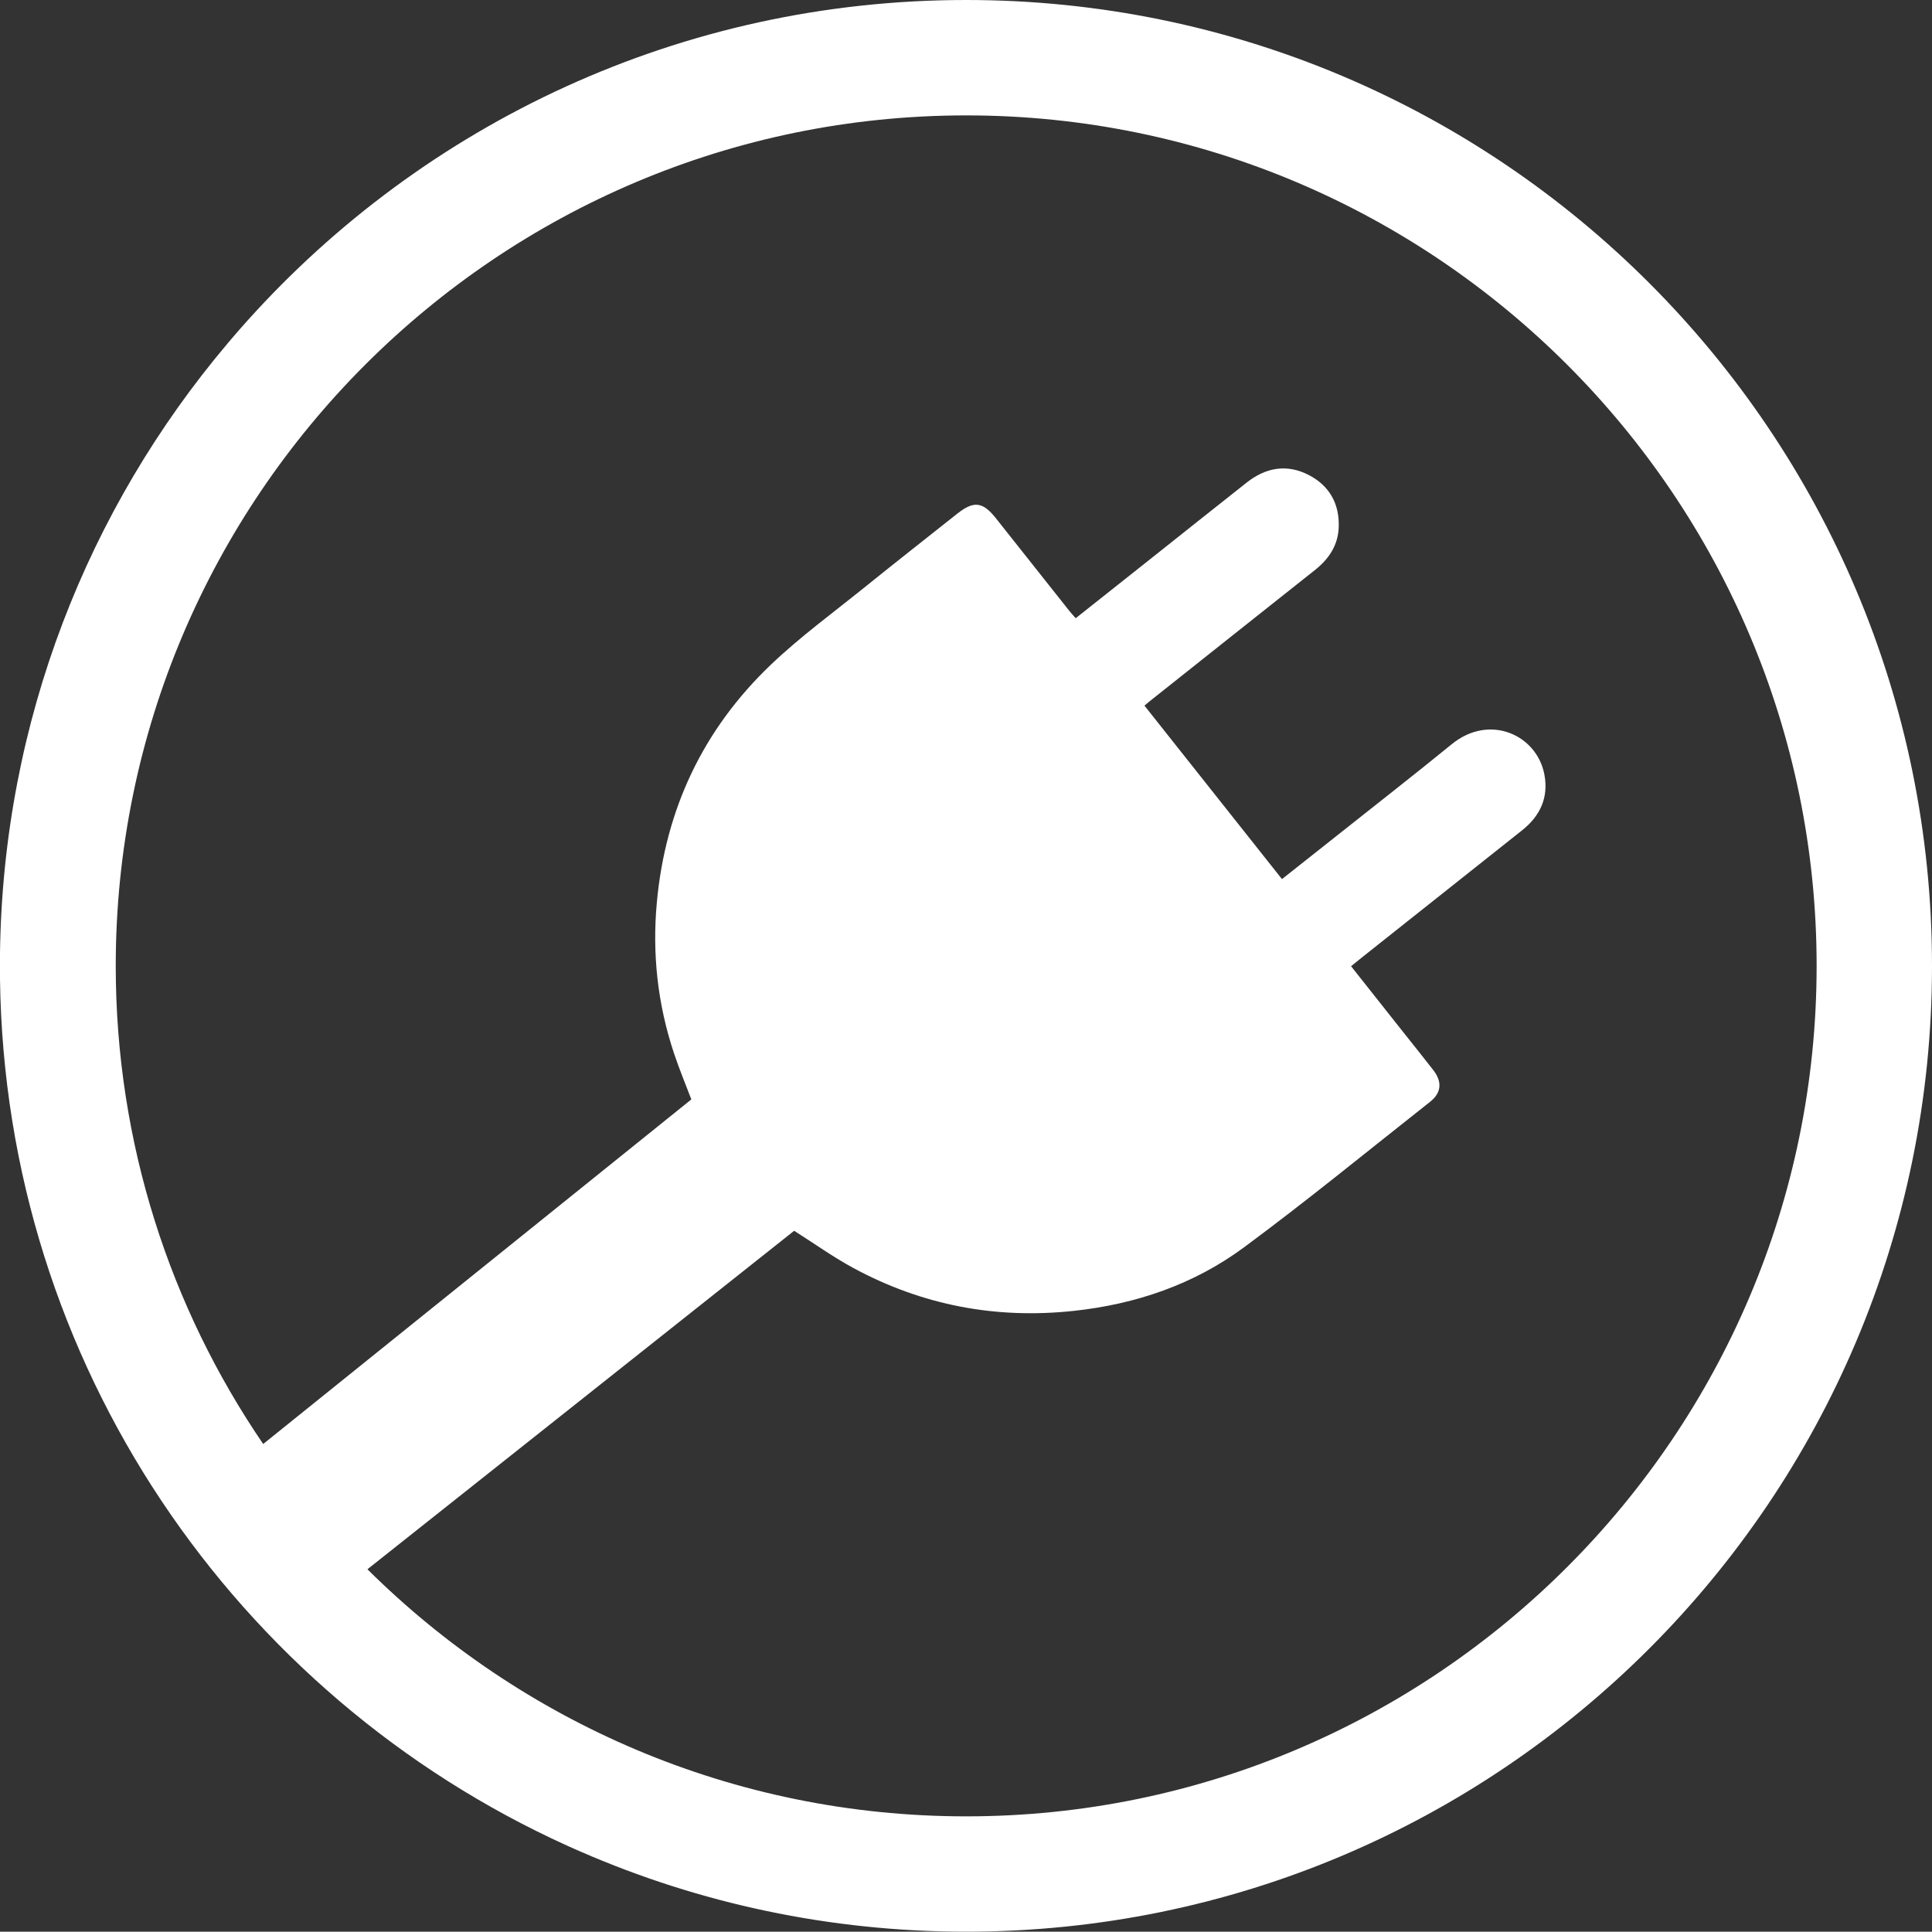
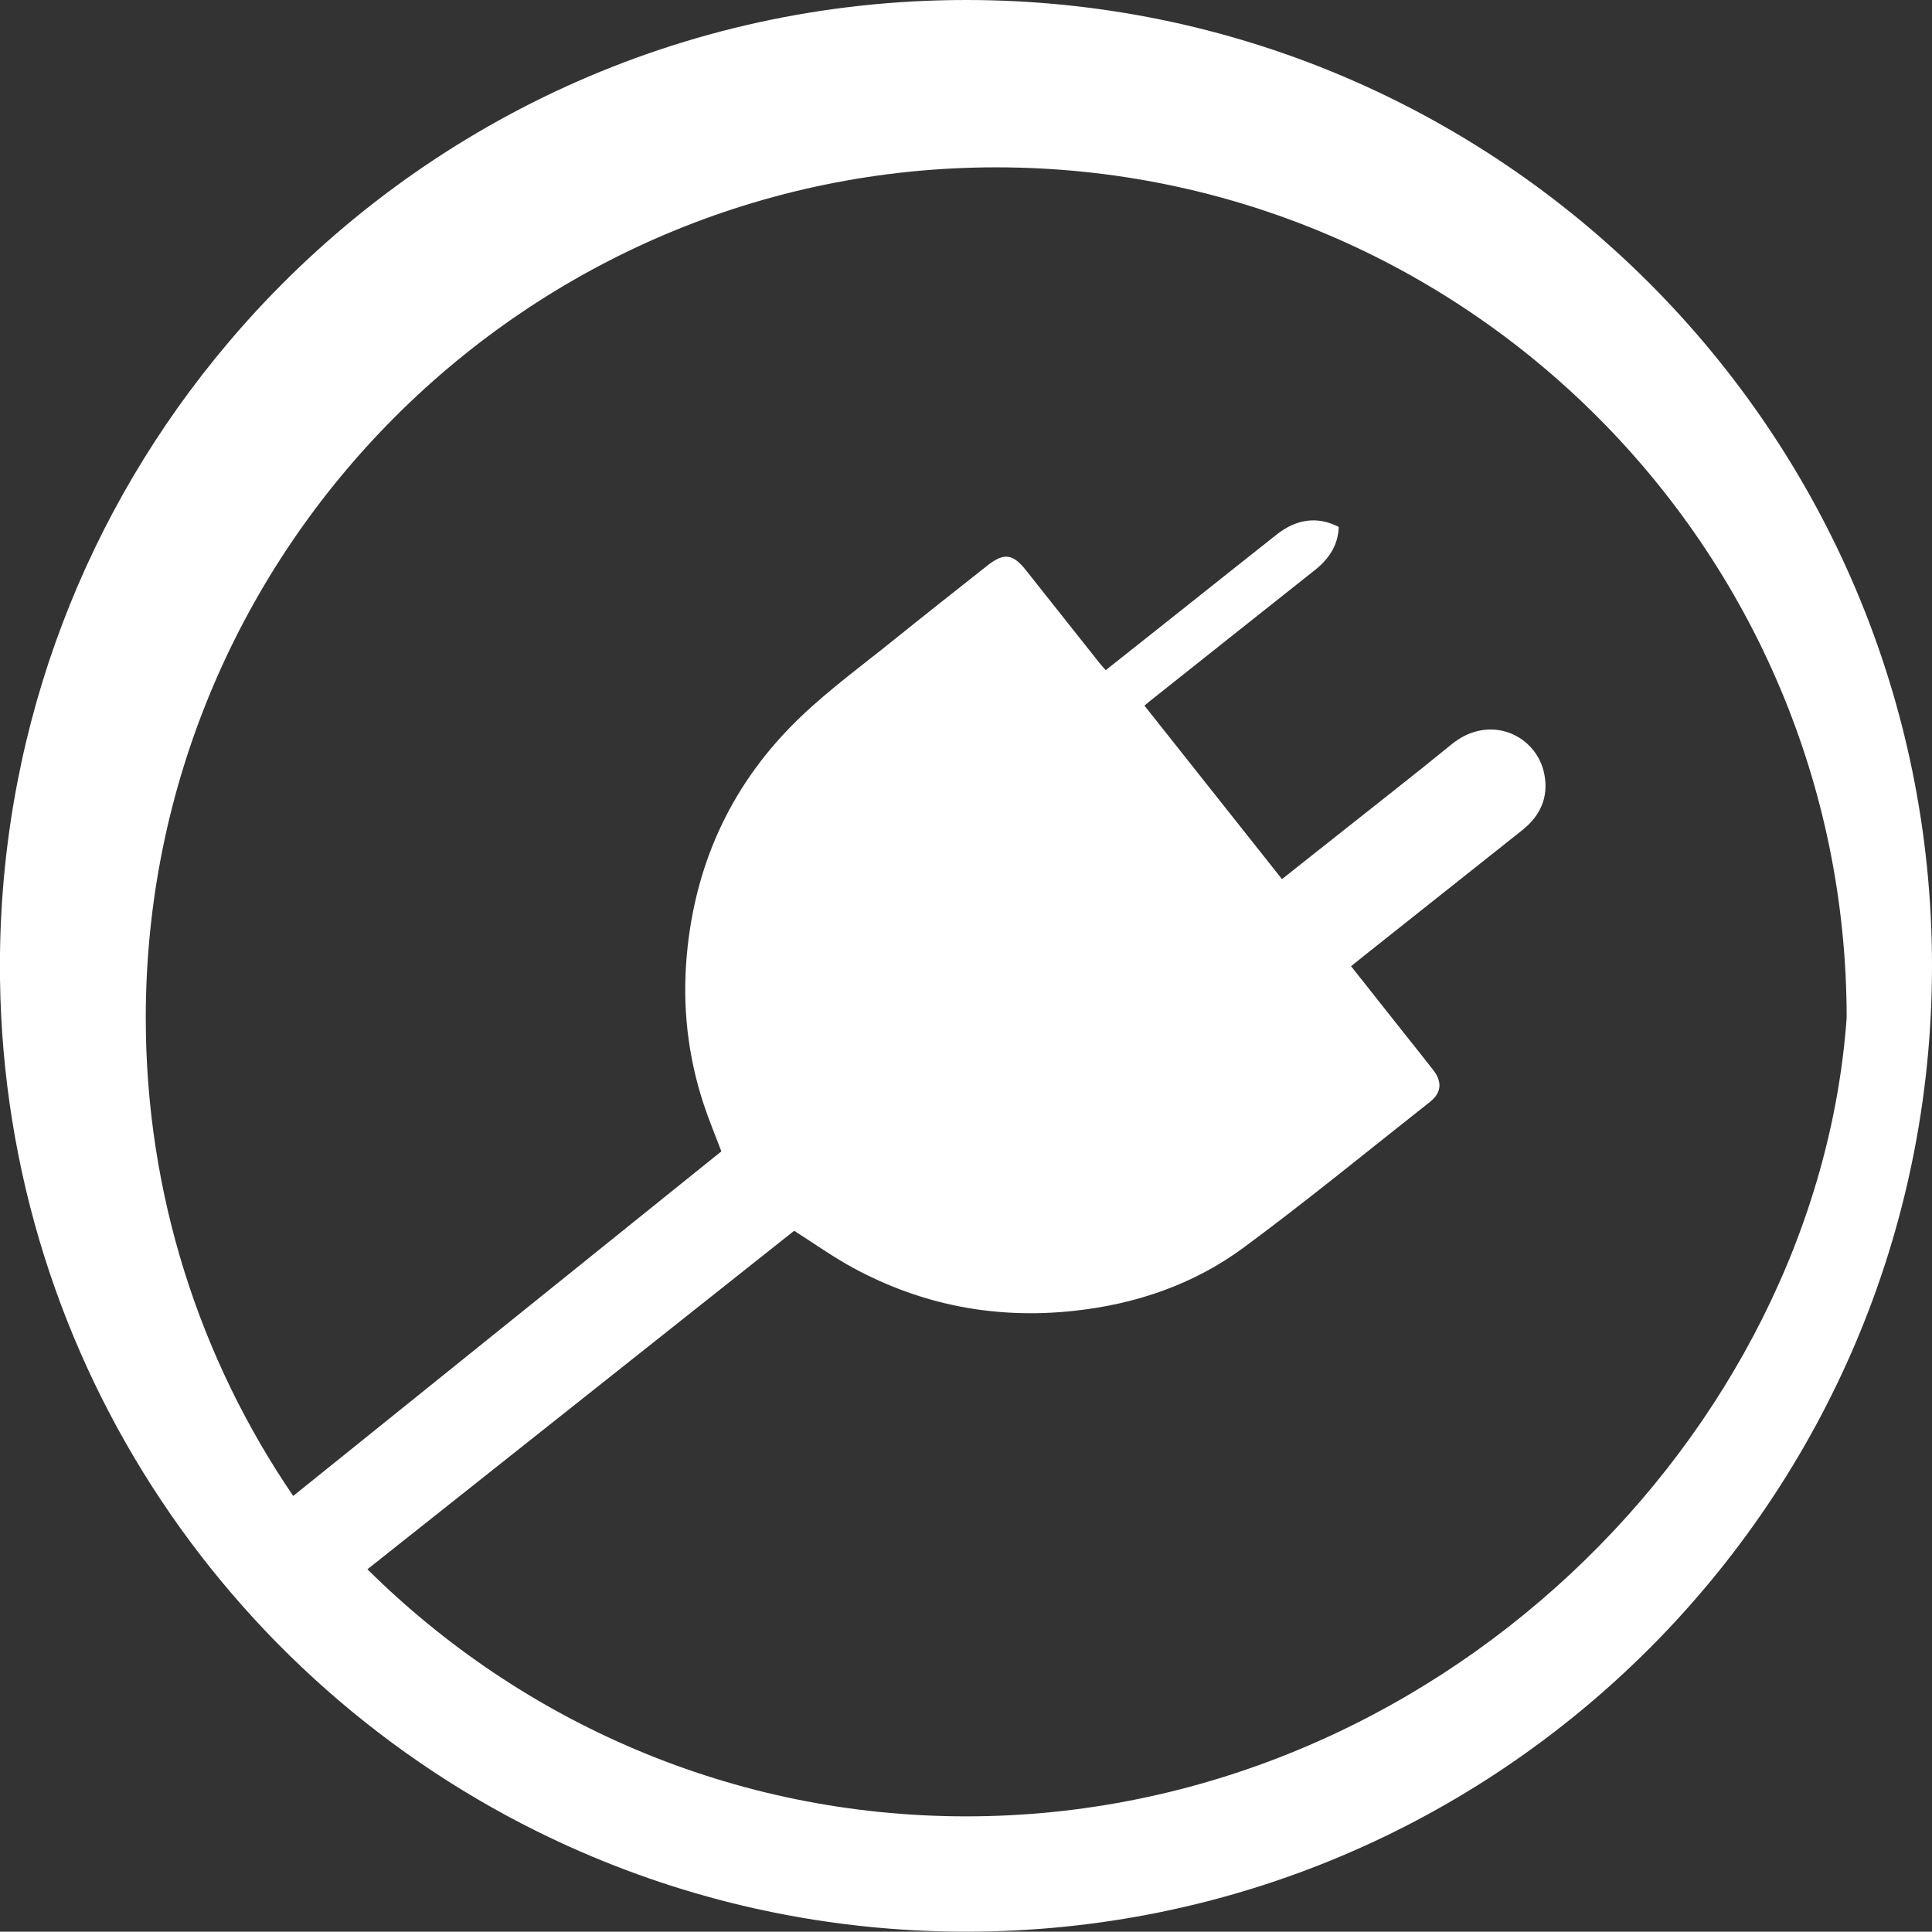
<svg xmlns="http://www.w3.org/2000/svg" version="1.1" x="0px" y="0px" width="64.086px" height="64.076px" viewBox="0 0 64.086 64.076" enable-background="new 0 0 64.086 64.076" xml:space="preserve">
  <rect x="0" y="0" width="64.086" height="64.076" fill="#333333" stroke="none" />
  <defs>
</defs>
-   <path fill="#FFFFFF" d="M32.049,0C22.578,0,14.068,4.109,8.202,10.642c0,0-0.001,0.001-0.001,0.001  c-0.073,0.082-0.146,0.164-0.219,0.246c-0.026,0.029-0.052,0.059-0.077,0.088c-0.047,0.054-0.095,0.108-0.141,0.163  C7.712,11.2,7.662,11.26,7.611,11.319c-0.022,0.026-0.044,0.051-0.065,0.077C2.923,16.868,0.102,23.912,0,31.613  c0,0.289,0,0.577,0,0.866c0.169,12.787,7.835,23.764,18.802,28.738c0.028,0.013,0.056,0.025,0.083,0.038  c0.055,0.025,0.11,0.049,0.165,0.073c0.074,0.033,0.149,0.066,0.223,0.098c0.003,0.001,0.005,0.002,0.008,0.003  c3.912,1.702,8.23,2.646,12.768,2.646c17.692,0,32.037-14.346,32.037-32.037C64.086,14.344,49.741,0,32.049,0z M32.049,60.25  c-7.739,0-14.759-3.133-19.861-8.196c4.745-3.764,9.46-7.504,14.155-11.228c0.671,0.425,1.296,0.874,1.968,1.237  c2.282,1.234,4.723,1.698,7.306,1.42c2.063-0.222,3.983-0.877,5.645-2.106c2.099-1.551,4.119-3.209,6.17-4.825  c0.383-0.302,0.415-0.664,0.11-1.058c-0.333-0.43-0.675-0.852-1.012-1.278c-0.568-0.717-1.135-1.434-1.714-2.166  c0.146-0.118,0.269-0.219,0.393-0.317c1.762-1.398,3.524-2.795,5.284-4.194c0.599-0.476,0.882-1.093,0.734-1.855  c-0.252-1.305-1.813-2.025-3.073-0.997c-1.255,1.024-2.534,2.019-3.802,3.027c-0.599,0.476-1.2,0.95-1.828,1.447  c-1.531-1.932-3.043-3.839-4.562-5.755c0.073-0.062,0.121-0.103,0.17-0.142c1.828-1.452,3.654-2.905,5.484-4.354  c0.467-0.369,0.772-0.829,0.791-1.431c0.025-0.771-0.31-1.369-0.996-1.723c-0.728-0.375-1.425-0.248-2.057,0.251  c-1.046,0.825-2.087,1.656-3.131,2.485c-0.842,0.668-1.684,1.335-2.541,2.015c-0.086-0.098-0.158-0.174-0.222-0.256  c-0.808-1.019-1.615-2.038-2.423-3.057c-0.439-0.554-0.736-0.589-1.286-0.153c-1.019,0.808-2.042,1.61-3.054,2.427  c-1.053,0.85-2.153,1.652-3.13,2.584c-2.24,2.139-3.493,4.782-3.779,7.879c-0.158,1.711,0.026,3.377,0.567,5.003  c0.173,0.52,0.385,1.028,0.577,1.535c-4.737,3.812-9.467,7.619-14.202,11.43c-3.085-4.522-4.891-9.984-4.891-15.858  c0-15.555,12.655-28.213,28.211-28.213c15.555,0,28.209,12.658,28.209,28.213C60.258,47.592,47.604,60.25,32.049,60.25z" />
+   <path fill="#FFFFFF" d="M32.049,0C22.578,0,14.068,4.109,8.202,10.642c0,0-0.001,0.001-0.001,0.001  c-0.073,0.082-0.146,0.164-0.219,0.246c-0.026,0.029-0.052,0.059-0.077,0.088c-0.047,0.054-0.095,0.108-0.141,0.163  C7.712,11.2,7.662,11.26,7.611,11.319c-0.022,0.026-0.044,0.051-0.065,0.077C2.923,16.868,0.102,23.912,0,31.613  c0,0.289,0,0.577,0,0.866c0.169,12.787,7.835,23.764,18.802,28.738c0.028,0.013,0.056,0.025,0.083,0.038  c0.055,0.025,0.11,0.049,0.165,0.073c0.074,0.033,0.149,0.066,0.223,0.098c0.003,0.001,0.005,0.002,0.008,0.003  c3.912,1.702,8.23,2.646,12.768,2.646c17.692,0,32.037-14.346,32.037-32.037C64.086,14.344,49.741,0,32.049,0z M32.049,60.25  c-7.739,0-14.759-3.133-19.861-8.196c4.745-3.764,9.46-7.504,14.155-11.228c0.671,0.425,1.296,0.874,1.968,1.237  c2.282,1.234,4.723,1.698,7.306,1.42c2.063-0.222,3.983-0.877,5.645-2.106c2.099-1.551,4.119-3.209,6.17-4.825  c0.383-0.302,0.415-0.664,0.11-1.058c-0.333-0.43-0.675-0.852-1.012-1.278c-0.568-0.717-1.135-1.434-1.714-2.166  c0.146-0.118,0.269-0.219,0.393-0.317c1.762-1.398,3.524-2.795,5.284-4.194c0.599-0.476,0.882-1.093,0.734-1.855  c-0.252-1.305-1.813-2.025-3.073-0.997c-1.255,1.024-2.534,2.019-3.802,3.027c-0.599,0.476-1.2,0.95-1.828,1.447  c-1.531-1.932-3.043-3.839-4.562-5.755c0.073-0.062,0.121-0.103,0.17-0.142c1.828-1.452,3.654-2.905,5.484-4.354  c0.467-0.369,0.772-0.829,0.791-1.431c-0.728-0.375-1.425-0.248-2.057,0.251  c-1.046,0.825-2.087,1.656-3.131,2.485c-0.842,0.668-1.684,1.335-2.541,2.015c-0.086-0.098-0.158-0.174-0.222-0.256  c-0.808-1.019-1.615-2.038-2.423-3.057c-0.439-0.554-0.736-0.589-1.286-0.153c-1.019,0.808-2.042,1.61-3.054,2.427  c-1.053,0.85-2.153,1.652-3.13,2.584c-2.24,2.139-3.493,4.782-3.779,7.879c-0.158,1.711,0.026,3.377,0.567,5.003  c0.173,0.52,0.385,1.028,0.577,1.535c-4.737,3.812-9.467,7.619-14.202,11.43c-3.085-4.522-4.891-9.984-4.891-15.858  c0-15.555,12.655-28.213,28.211-28.213c15.555,0,28.209,12.658,28.209,28.213C60.258,47.592,47.604,60.25,32.049,60.25z" />
</svg>